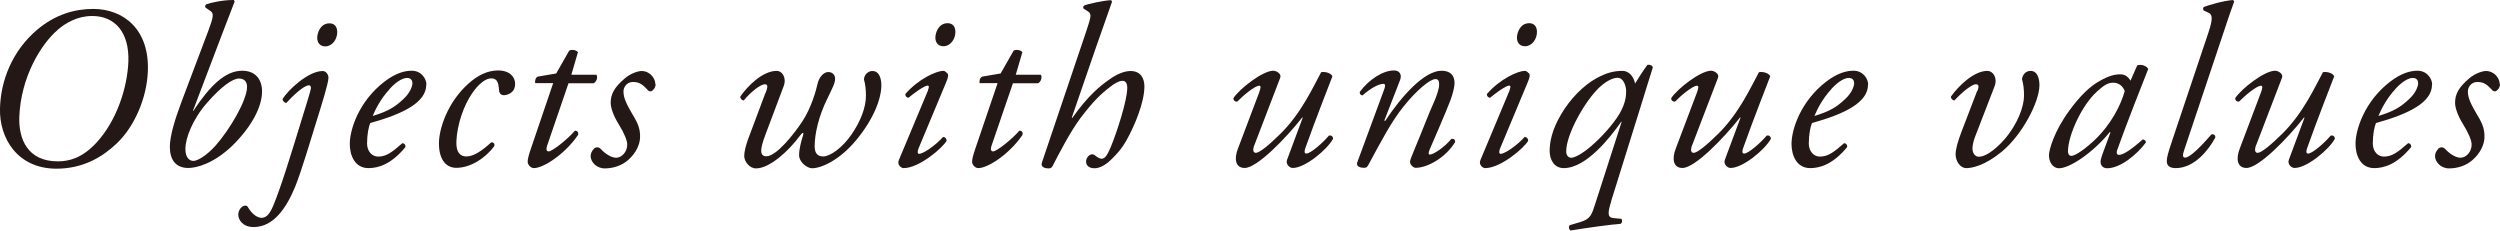
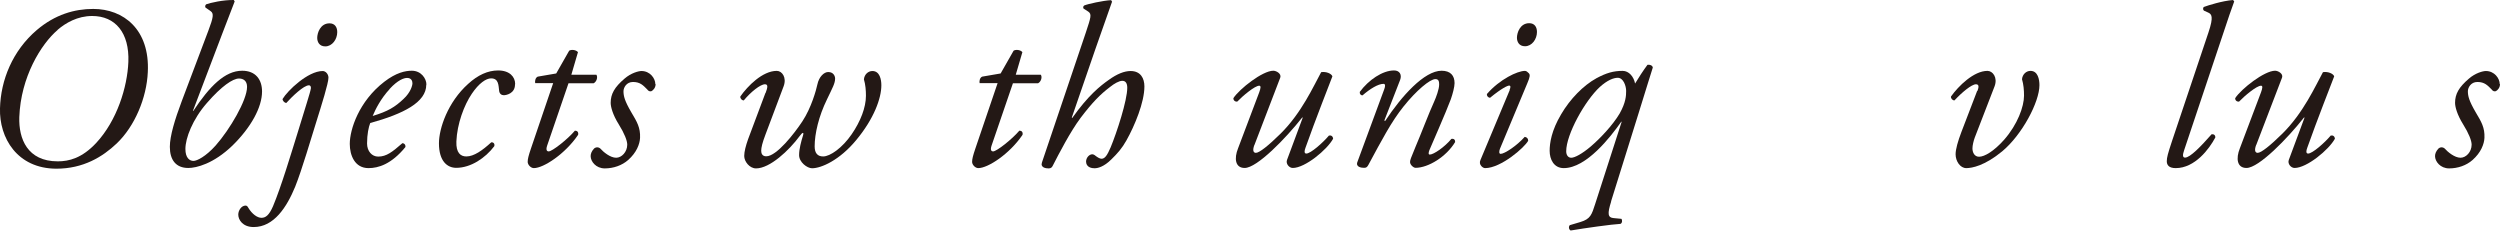
<svg xmlns="http://www.w3.org/2000/svg" id="_イヤー_2" viewBox="0 0 173.54 16.01">
  <defs>
    <style>.cls-1{fill:#231815;}</style>
  </defs>
  <g id="_イヤー_1-2">
    <g>
      <path class="cls-1" d="M10.26,5.01c-.08,1.78-.9,3.75-2.16,4.95-.98,.93-2.32,1.75-4.19,1.75C1.19,11.7-.06,9.57,0,7.52,.05,5.56,.87,3.52,2.56,2.08c1.26-1.07,2.61-1.46,3.91-1.46,2.1,0,3.94,1.42,3.79,4.39ZM4,2.08c-1.15,.98-2.56,3.27-2.66,6.05-.05,1.5,.56,3.07,2.67,3.07,.78,0,1.68-.22,2.67-1.28,1.44-1.55,2.16-3.87,2.23-5.62,.08-2.03-.91-3.19-2.51-3.19-1.02,0-1.84,.48-2.4,.96Z" />
      <path class="cls-1" d="M13.39,7.7h.03c1.12-1.7,2.19-2.79,3.39-2.79,.94,0,1.38,.62,1.38,1.44,0,1.1-.77,2.5-2.06,3.76-1.31,1.26-2.5,1.55-3.06,1.55-.86,0-1.28-.56-1.28-1.47,0-.75,.35-1.9,.82-3.15l1.86-4.93c.34-.9,.38-1.17,.16-1.33l-.37-.26c-.03-.06-.02-.16,.05-.22C14.61,.19,15.49-.01,16.23,0l.06,.1-.82,2.13-2.08,5.47Zm.98-.56c-1.01,1.15-1.5,2.46-1.5,3.2,0,.62,.29,.83,.56,.83,.24,0,.85-.3,1.54-1.07,.99-1.12,2.18-3.15,2.18-4.07,0-.43-.27-.58-.56-.58-.43,0-1.22,.54-2.21,1.68Z" />
      <path class="cls-1" d="M16.54,14.89c0-.27,.21-.62,.51-.62,.08,0,.14,.06,.19,.16,.26,.43,.62,.69,.91,.69s.53-.18,.8-.8c.58-1.38,1.28-3.73,1.73-5.17,.48-1.6,.86-2.72,.9-3.02,.02-.14-.06-.21-.13-.21-.37,0-1.17,.78-1.58,1.23-.13-.02-.24-.14-.26-.27,.34-.58,1.76-1.95,2.79-1.95,.21,0,.4,.22,.4,.46,0,.38-.46,1.84-.85,3.09-.34,1.07-.98,3.28-1.46,4.48-.58,1.41-1.47,2.8-2.88,2.8-.77,0-1.07-.51-1.07-.86ZM23.41,2.23c0,.5-.35,.99-.83,.99-.42,0-.56-.32-.56-.59,0-.35,.22-1.01,.85-1.01,.37,0,.54,.26,.54,.61Z" />
      <path class="cls-1" d="M29.59,5.88c0,1.22-1.58,2.02-3.89,2.66-.11,.27-.22,.78-.22,1.42,0,.54,.34,.91,.77,.91,.58,0,.98-.32,1.68-.93,.14,0,.24,.13,.21,.27-.98,1.2-1.89,1.46-2.56,1.46-.96,0-1.3-.9-1.3-1.68,0-1.01,.64-2.96,2.39-4.31,.83-.64,1.46-.77,1.92-.77,.64,0,1.01,.54,1.01,.96Zm-2.54,.3c-.62,.67-.99,1.41-1.18,1.87,1.06-.32,1.55-.62,2.14-1.18,.5-.46,.62-.94,.62-1.09,0-.16-.08-.37-.37-.37-.22,0-.64,.14-1.22,.77Z" />
      <path class="cls-1" d="M35.75,5.86c0,.64-.62,.75-.78,.75s-.29-.1-.32-.29c-.05-.4-.03-.88-.56-.88-.35,0-.85,.34-1.34,1.07-.53,.78-1.02,2.08-1.07,3.31-.03,.8,.3,1.04,.69,1.04,.53,0,1.12-.42,1.73-.98,.16-.02,.26,.11,.21,.27-.62,.82-1.63,1.5-2.64,1.5-.62,0-1.2-.46-1.2-1.7,0-1.04,.62-2.87,2.03-4.13,.67-.61,1.36-.93,2.08-.93,.8,0,1.18,.45,1.18,.94Z" />
      <path class="cls-1" d="M39.47,5.76l-1.49,4.35c-.1,.3-.02,.4,.11,.4,.24,0,1.3-.83,1.82-1.44,.16,0,.26,.1,.22,.29-.9,1.33-2.4,2.31-3.07,2.31-.22,0-.43-.24-.43-.43,0-.21,.06-.43,.22-.91l1.55-4.56h-1.25c-.03-.16,.02-.38,.18-.45l1.28-.22,.9-1.58c.16-.1,.48-.06,.61,.1l-.46,1.57h1.74c.11,.16,.02,.48-.19,.59h-1.75Z" />
      <path class="cls-1" d="M45.51,5.83c0,.26-.16,.43-.29,.5-.11,.03-.21,0-.3-.13-.27-.27-.48-.51-.98-.51-.46,0-.66,.4-.66,.64,0,.34,.08,.67,.54,1.46,.4,.67,.64,1.07,.61,1.78-.02,.43-.24,1.02-.83,1.54-.42,.37-1.01,.58-1.62,.58s-.98-.48-.98-.85c0-.16,.06-.34,.24-.53,.13-.11,.3-.11,.43,0,.21,.24,.69,.64,1.1,.64,.38,0,.77-.4,.77-.91,0-.27-.19-.77-.59-1.41-.42-.67-.56-1.22-.56-1.49,0-.62,.27-1.09,.96-1.68,.46-.4,.98-.53,1.18-.53,.59,0,.96,.51,.96,.91Z" />
      <path class="cls-1" d="M53.15,6.44c.14-.37,.18-.59-.05-.59-.32,0-.99,.54-1.47,1.12-.14,0-.26-.14-.24-.27,.5-.72,1.54-1.78,2.53-1.78,.37,0,.7,.46,.48,1.06l-1.26,3.35c-.22,.58-.3,.91-.3,1.14,0,.19,.08,.38,.35,.38,.72,0,1.95-1.58,2.51-2.43,.62-.94,.96-2.18,1.04-2.56,.11-.53,.46-.86,.75-.86,.38,0,.48,.3,.48,.45,0,.34-.18,.64-.56,1.44-.58,1.18-.86,2.4-.86,3.27,0,.48,.21,.7,.59,.7,.48,0,1.33-.59,1.98-1.54,.62-.9,.99-1.87,.99-2.67,0-.38-.03-.77-.14-1.14,.03-.34,.29-.58,.59-.58,.51,0,.62,.59,.62,.99,0,.9-.51,2.32-1.75,3.81-1.15,1.39-2.42,1.95-3.06,1.95-.34,0-.9-.42-.9-.91,0-.43,.14-.94,.27-1.36,.08-.26-.03-.24-.22,.02-.75,1.02-2.08,2.26-3.04,2.26-.45,0-.82-.48-.82-.86,0-.3,.11-.72,.27-1.17l1.2-3.2Z" />
-       <path class="cls-1" d="M64.42,6.24c.08-.18,.08-.3-.03-.3s-.53,.19-1.33,.85c-.14-.02-.24-.14-.21-.27,.88-1.01,2.11-1.6,2.64-1.6,.11,0,.19,.1,.26,.16,.1,.1,.1,.24-.1,.7l-1.9,4.55c-.06,.16-.08,.35,.05,.35,.27,0,1.12-.56,1.67-1.18,.16,.02,.24,.13,.24,.27-.24,.46-1.89,1.9-2.99,1.9-.08,0-.18-.05-.26-.14-.1-.11-.14-.26-.06-.43l2.03-4.85Zm1.9-4.02c0,.5-.35,.99-.83,.99-.42,0-.56-.32-.56-.59,0-.35,.22-1.01,.85-1.01,.37,0,.54,.26,.54,.61Z" />
      <path class="cls-1" d="M70.32,5.76l-1.49,4.35c-.1,.3-.02,.4,.11,.4,.24,0,1.3-.83,1.82-1.44,.16,0,.26,.1,.22,.29-.9,1.33-2.4,2.31-3.07,2.31-.22,0-.43-.24-.43-.43,0-.21,.06-.43,.22-.91l1.55-4.56h-1.25c-.03-.16,.02-.38,.18-.45l1.28-.22,.9-1.58c.16-.1,.48-.06,.61,.1l-.46,1.57h1.74c.11,.16,.02,.48-.19,.59h-1.75Z" />
      <path class="cls-1" d="M77.2,.1l-1.15,3.27-1.65,4.79,.03,.03c1.12-1.58,1.95-2.23,2.53-2.64,.58-.42,1.09-.62,1.52-.62,.7,0,.96,.51,.96,1.07,0,1.1-.67,2.72-1.25,3.75-.3,.54-.62,.9-1.04,1.31-.53,.53-.96,.62-1.17,.62-.53,0-.59-.34-.59-.46,0-.27,.22-.51,.43-.51,.06,0,.14,.03,.22,.1,.13,.1,.3,.21,.42,.21,.24,0,.4-.24,.64-.8,.43-1.04,1.15-3.25,1.15-4.13,0-.3-.11-.48-.34-.48s-.56,.19-.86,.43c-.67,.51-1.2,1.04-2.03,2.13-.72,.96-1.52,2.51-1.94,3.33-.06,.13-.14,.19-.29,.19-.18,0-.59-.05-.46-.42l3.04-9c.35-1.06,.43-1.28,.18-1.46l-.34-.22c-.03-.08-.03-.14,.05-.21,.26-.11,1.31-.34,1.87-.37l.06,.1Z" />
      <path class="cls-1" d="M87.07,10.07c-.14,.38-.06,.54,.11,.54,.24,0,.88-.51,1.71-1.33,1.46-1.44,2.29-3.3,2.82-4.27,.34-.06,.72,.1,.78,.29-.16,.43-1.2,3.06-1.87,4.96-.08,.21-.1,.4,.06,.4,.3,0,1.15-.75,1.57-1.25,.14-.03,.27,.03,.29,.22-.42,.77-1.95,2.03-2.8,2.03-.26,0-.5-.3-.4-.56l1.09-2.93-.03-.02c-1.15,1.46-3.14,3.51-4,3.51-.66,0-.74-.66-.46-1.36l1.47-3.89c.11-.3,.13-.46,0-.46-.3,0-1.14,.7-1.52,1.1-.16,.03-.29-.1-.27-.24,.42-.64,2.02-1.9,2.77-1.9,.21,0,.58,.21,.48,.48l-1.79,4.67Z" />
      <path class="cls-1" d="M96.1,8.37l.05,.03c1.14-1.73,2.72-3.49,3.92-3.49,.62,0,.9,.34,.9,.86,0,.26-.13,.75-.26,1.12-.29,.8-1.44,3.41-1.49,3.54-.06,.16-.08,.3,.03,.3,.27,0,1.04-.53,1.5-1.09,.22-.03,.26,.1,.26,.22-.61,1.02-1.87,1.79-2.75,1.79-.14,0-.38-.21-.38-.4,0-.14,.05-.26,.38-1.06,.34-.78,.93-2.35,1.3-3.15,.13-.29,.34-.85,.34-1.17,0-.19-.02-.38-.26-.38-.38,0-1.33,.8-2.21,1.9-.85,1.06-1.5,2.31-2.45,4.07-.08,.14-.14,.19-.29,.19-.18,0-.61-.05-.46-.42l1.86-5.04c.08-.21,.08-.37-.05-.37-.37,0-.93,.34-1.46,.8-.13,0-.21-.11-.19-.24,.61-.83,1.58-1.49,2.38-1.49,.38,0,.56,.29,.42,.66l-1.09,2.8Z" />
      <path class="cls-1" d="M104.79,6.24c.08-.18,.08-.3-.03-.3s-.53,.19-1.33,.85c-.14-.02-.24-.14-.21-.27,.88-1.01,2.11-1.6,2.64-1.6,.11,0,.19,.1,.26,.16,.1,.1,.1,.24-.1,.7l-1.9,4.55c-.06,.16-.08,.35,.05,.35,.27,0,1.12-.56,1.67-1.18,.16,.02,.24,.13,.24,.27-.24,.46-1.89,1.9-2.99,1.9-.08,0-.18-.05-.26-.14-.1-.11-.14-.26-.06-.43l2.03-4.85Zm1.9-4.02c0,.5-.35,.99-.83,.99-.42,0-.56-.32-.56-.59,0-.35,.22-1.01,.85-1.01,.37,0,.54,.26,.54,.61Z" />
      <path class="cls-1" d="M111.84,13.99c-.27,.85-.24,1.12,.18,1.15l.53,.05c.08,.1,.06,.29-.06,.35-.59,.03-2.45,.29-3.46,.46-.13-.06-.16-.27-.06-.37l.74-.22c.69-.21,.78-.5,1.02-1.25l1.84-5.71h-.03c-.74,1.06-2.42,3.22-3.99,3.22-.69,0-.98-.61-.98-1.2,0-.54,.13-1.42,.8-2.54,.62-1.06,1.54-2,2.45-2.5,.69-.37,1.18-.51,1.82-.51,.43,0,.77,.4,.86,.88,.22-.37,.59-.94,.86-1.3,.14-.03,.35,.03,.37,.19-.16,.48-.4,1.3-.98,3.15l-1.92,6.15Zm-.78-7.96c-1.04,.96-2.34,3.3-2.34,4.47,0,.26,.13,.45,.35,.45,.24,0,.75-.27,1.34-.77,.66-.56,1.54-1.49,2.02-2.3,.43-.77,.45-1.23,.45-1.57s-.19-.91-.58-.91c-.29,0-.72,.16-1.25,.64Z" />
-       <path class="cls-1" d="M117.46,10.07c-.14,.38-.06,.54,.11,.54,.24,0,.88-.51,1.71-1.33,1.46-1.44,2.29-3.3,2.82-4.27,.34-.06,.72,.1,.78,.29-.16,.43-1.2,3.06-1.87,4.96-.08,.21-.1,.4,.06,.4,.3,0,1.15-.75,1.57-1.25,.14-.03,.27,.03,.29,.22-.42,.77-1.95,2.03-2.8,2.03-.26,0-.5-.3-.4-.56l1.09-2.93-.03-.02c-1.15,1.46-3.14,3.51-4,3.51-.66,0-.74-.66-.46-1.36l1.47-3.89c.11-.3,.13-.46,0-.46-.3,0-1.14,.7-1.52,1.1-.16,.03-.29-.1-.27-.24,.42-.64,2.02-1.9,2.77-1.9,.21,0,.58,.21,.48,.48l-1.79,4.67Z" />
-       <path class="cls-1" d="M129.67,5.88c0,1.22-1.58,2.02-3.89,2.66-.11,.27-.22,.78-.22,1.42,0,.54,.34,.91,.77,.91,.58,0,.98-.32,1.68-.93,.14,0,.24,.13,.21,.27-.98,1.2-1.89,1.46-2.56,1.46-.96,0-1.3-.9-1.3-1.68,0-1.01,.64-2.96,2.39-4.31,.83-.64,1.46-.77,1.92-.77,.64,0,1.01,.54,1.01,.96Zm-2.54,.3c-.62,.67-.99,1.41-1.18,1.87,1.06-.32,1.55-.62,2.14-1.18,.5-.46,.62-.94,.62-1.09,0-.16-.08-.37-.37-.37-.22,0-.64,.14-1.22,.77Z" />
      <path class="cls-1" d="M137.27,6.31c.11-.3,.1-.46-.11-.46-.3,0-.99,.58-1.49,1.12-.14,0-.26-.14-.24-.27,.51-.72,1.58-1.78,2.53-1.78,.37,0,.72,.46,.5,1.06l-1.38,3.57c-.08,.22-.16,.54-.16,.75,0,.27,.13,.58,.46,.58,.37,0,1.02-.37,1.74-1.18,.93-1.06,1.38-2.3,1.38-3.06,0-.38-.03-.77-.14-1.14,.03-.34,.29-.58,.59-.58,.51,0,.62,.59,.62,.99,0,1.17-1.2,3.44-2.58,4.59-1.22,1.01-2.11,1.17-2.5,1.17-.42,0-.74-.48-.74-.96,0-.35,.16-.91,.4-1.54l1.1-2.87Z" />
-       <path class="cls-1" d="M148.34,4.55c.27-.13,.69,.03,.78,.24-.24,.59-1.63,4.13-2.14,5.59-.1,.27-.02,.37,.11,.37,.27,0,.74-.27,1.65-1.07,.11,0,.22,.08,.22,.21-.67,.9-1.81,1.79-2.69,1.79-.37,0-.46-.3-.46-.43,0-.11,.03-.26,.16-.62l.53-1.44-.05-.02c-1.14,1.41-2.77,2.51-3.52,2.51-.45,0-.7-.45-.7-.9,0-.37,.35-1.65,1.41-3.1,.77-1.06,1.46-1.7,2.11-2.06,.62-.35,1.02-.46,1.44-.46,.18,0,.29,.05,.38,.1,.06,.03,.24,.18,.32,.34l.45-1.02Zm-2.79,1.82c-1.02,.91-2,3.01-2,4.15,0,.19,.1,.3,.24,.3,.16,0,.64-.21,1.55-1.04,1.22-1.14,1.89-2.51,2.15-3.46-.11-.3-.38-.58-.8-.58-.38,0-.64,.18-1.14,.62Z" />
      <path class="cls-1" d="M151.62,10.41c-.13,.37-.11,.53,.06,.53,.35,0,1.1-.78,1.84-1.62,.16-.02,.26,.06,.26,.22-.42,.8-1.42,2.13-2.75,2.13-.48,0-.62-.22-.62-.48s.08-.54,.35-1.36l2.54-7.57c.38-1.12,.22-1.28-.02-1.39l-.29-.13c-.08-.06-.08-.21,0-.26,.29-.11,1.28-.42,2.02-.48l.08,.1c-.21,.58-.37,1.02-.94,2.75l-2.53,7.56Z" />
      <path class="cls-1" d="M156.61,10.07c-.14,.38-.06,.54,.11,.54,.24,0,.88-.51,1.71-1.33,1.46-1.44,2.29-3.3,2.82-4.27,.34-.06,.72,.1,.78,.29-.16,.43-1.2,3.06-1.87,4.96-.08,.21-.1,.4,.06,.4,.3,0,1.15-.75,1.57-1.25,.14-.03,.27,.03,.29,.22-.42,.77-1.95,2.03-2.8,2.03-.26,0-.5-.3-.4-.56l1.09-2.93-.03-.02c-1.15,1.46-3.14,3.51-4,3.51-.66,0-.74-.66-.46-1.36l1.47-3.89c.11-.3,.13-.46,0-.46-.3,0-1.14,.7-1.52,1.1-.16,.03-.29-.1-.27-.24,.42-.64,2.02-1.9,2.77-1.9,.21,0,.58,.21,.48,.48l-1.79,4.67Z" />
-       <path class="cls-1" d="M168.82,5.88c0,1.22-1.58,2.02-3.89,2.66-.11,.27-.22,.78-.22,1.42,0,.54,.34,.91,.77,.91,.58,0,.98-.32,1.68-.93,.14,0,.24,.13,.21,.27-.98,1.2-1.89,1.46-2.56,1.46-.96,0-1.3-.9-1.3-1.68,0-1.01,.64-2.96,2.39-4.31,.83-.64,1.46-.77,1.92-.77,.64,0,1.01,.54,1.01,.96Zm-2.54,.3c-.62,.67-.99,1.41-1.18,1.87,1.06-.32,1.55-.62,2.14-1.18,.5-.46,.62-.94,.62-1.09,0-.16-.08-.37-.37-.37-.22,0-.64,.14-1.22,.77Z" />
      <path class="cls-1" d="M173.54,5.83c0,.26-.16,.43-.29,.5-.11,.03-.21,0-.3-.13-.27-.27-.48-.51-.98-.51-.46,0-.66,.4-.66,.64,0,.34,.08,.67,.54,1.46,.4,.67,.64,1.07,.61,1.78-.02,.43-.24,1.02-.83,1.54-.42,.37-1.01,.58-1.62,.58s-.98-.48-.98-.85c0-.16,.06-.34,.24-.53,.13-.11,.3-.11,.43,0,.21,.24,.69,.64,1.1,.64,.38,0,.77-.4,.77-.91,0-.27-.19-.77-.59-1.41-.42-.67-.56-1.22-.56-1.49,0-.62,.27-1.09,.96-1.68,.46-.4,.98-.53,1.18-.53,.59,0,.96,.51,.96,.91Z" />
    </g>
  </g>
</svg>